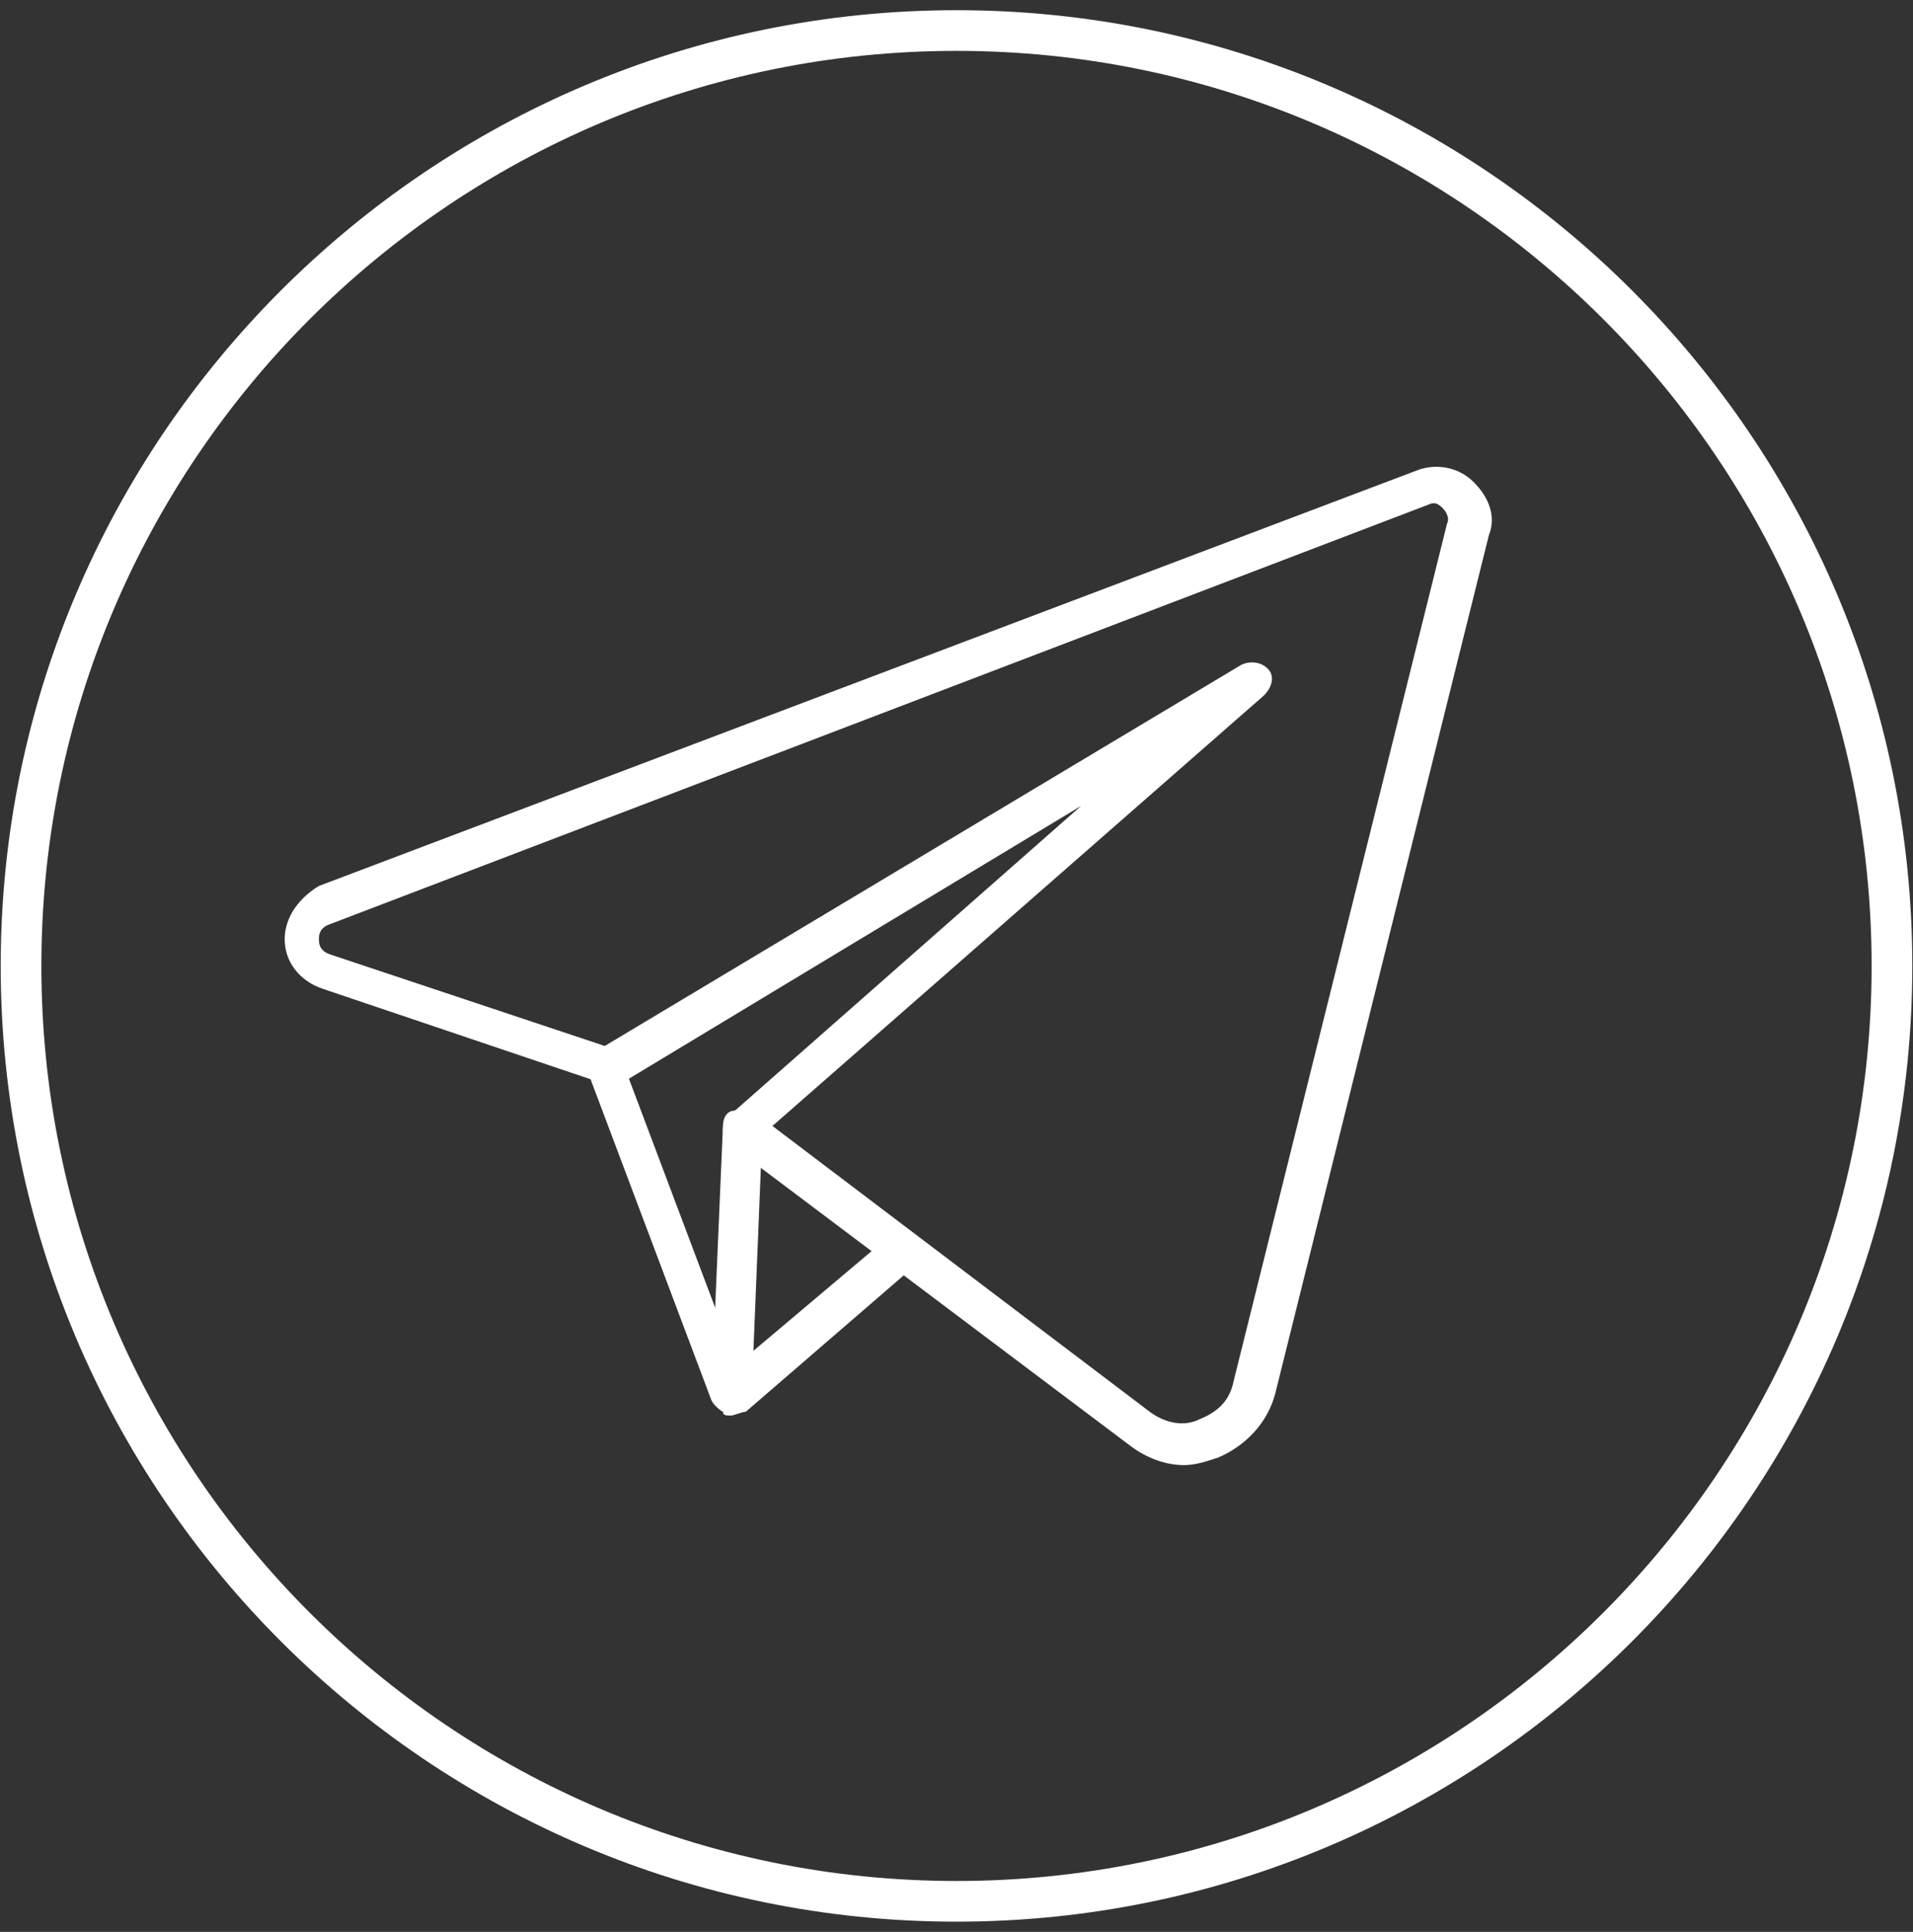
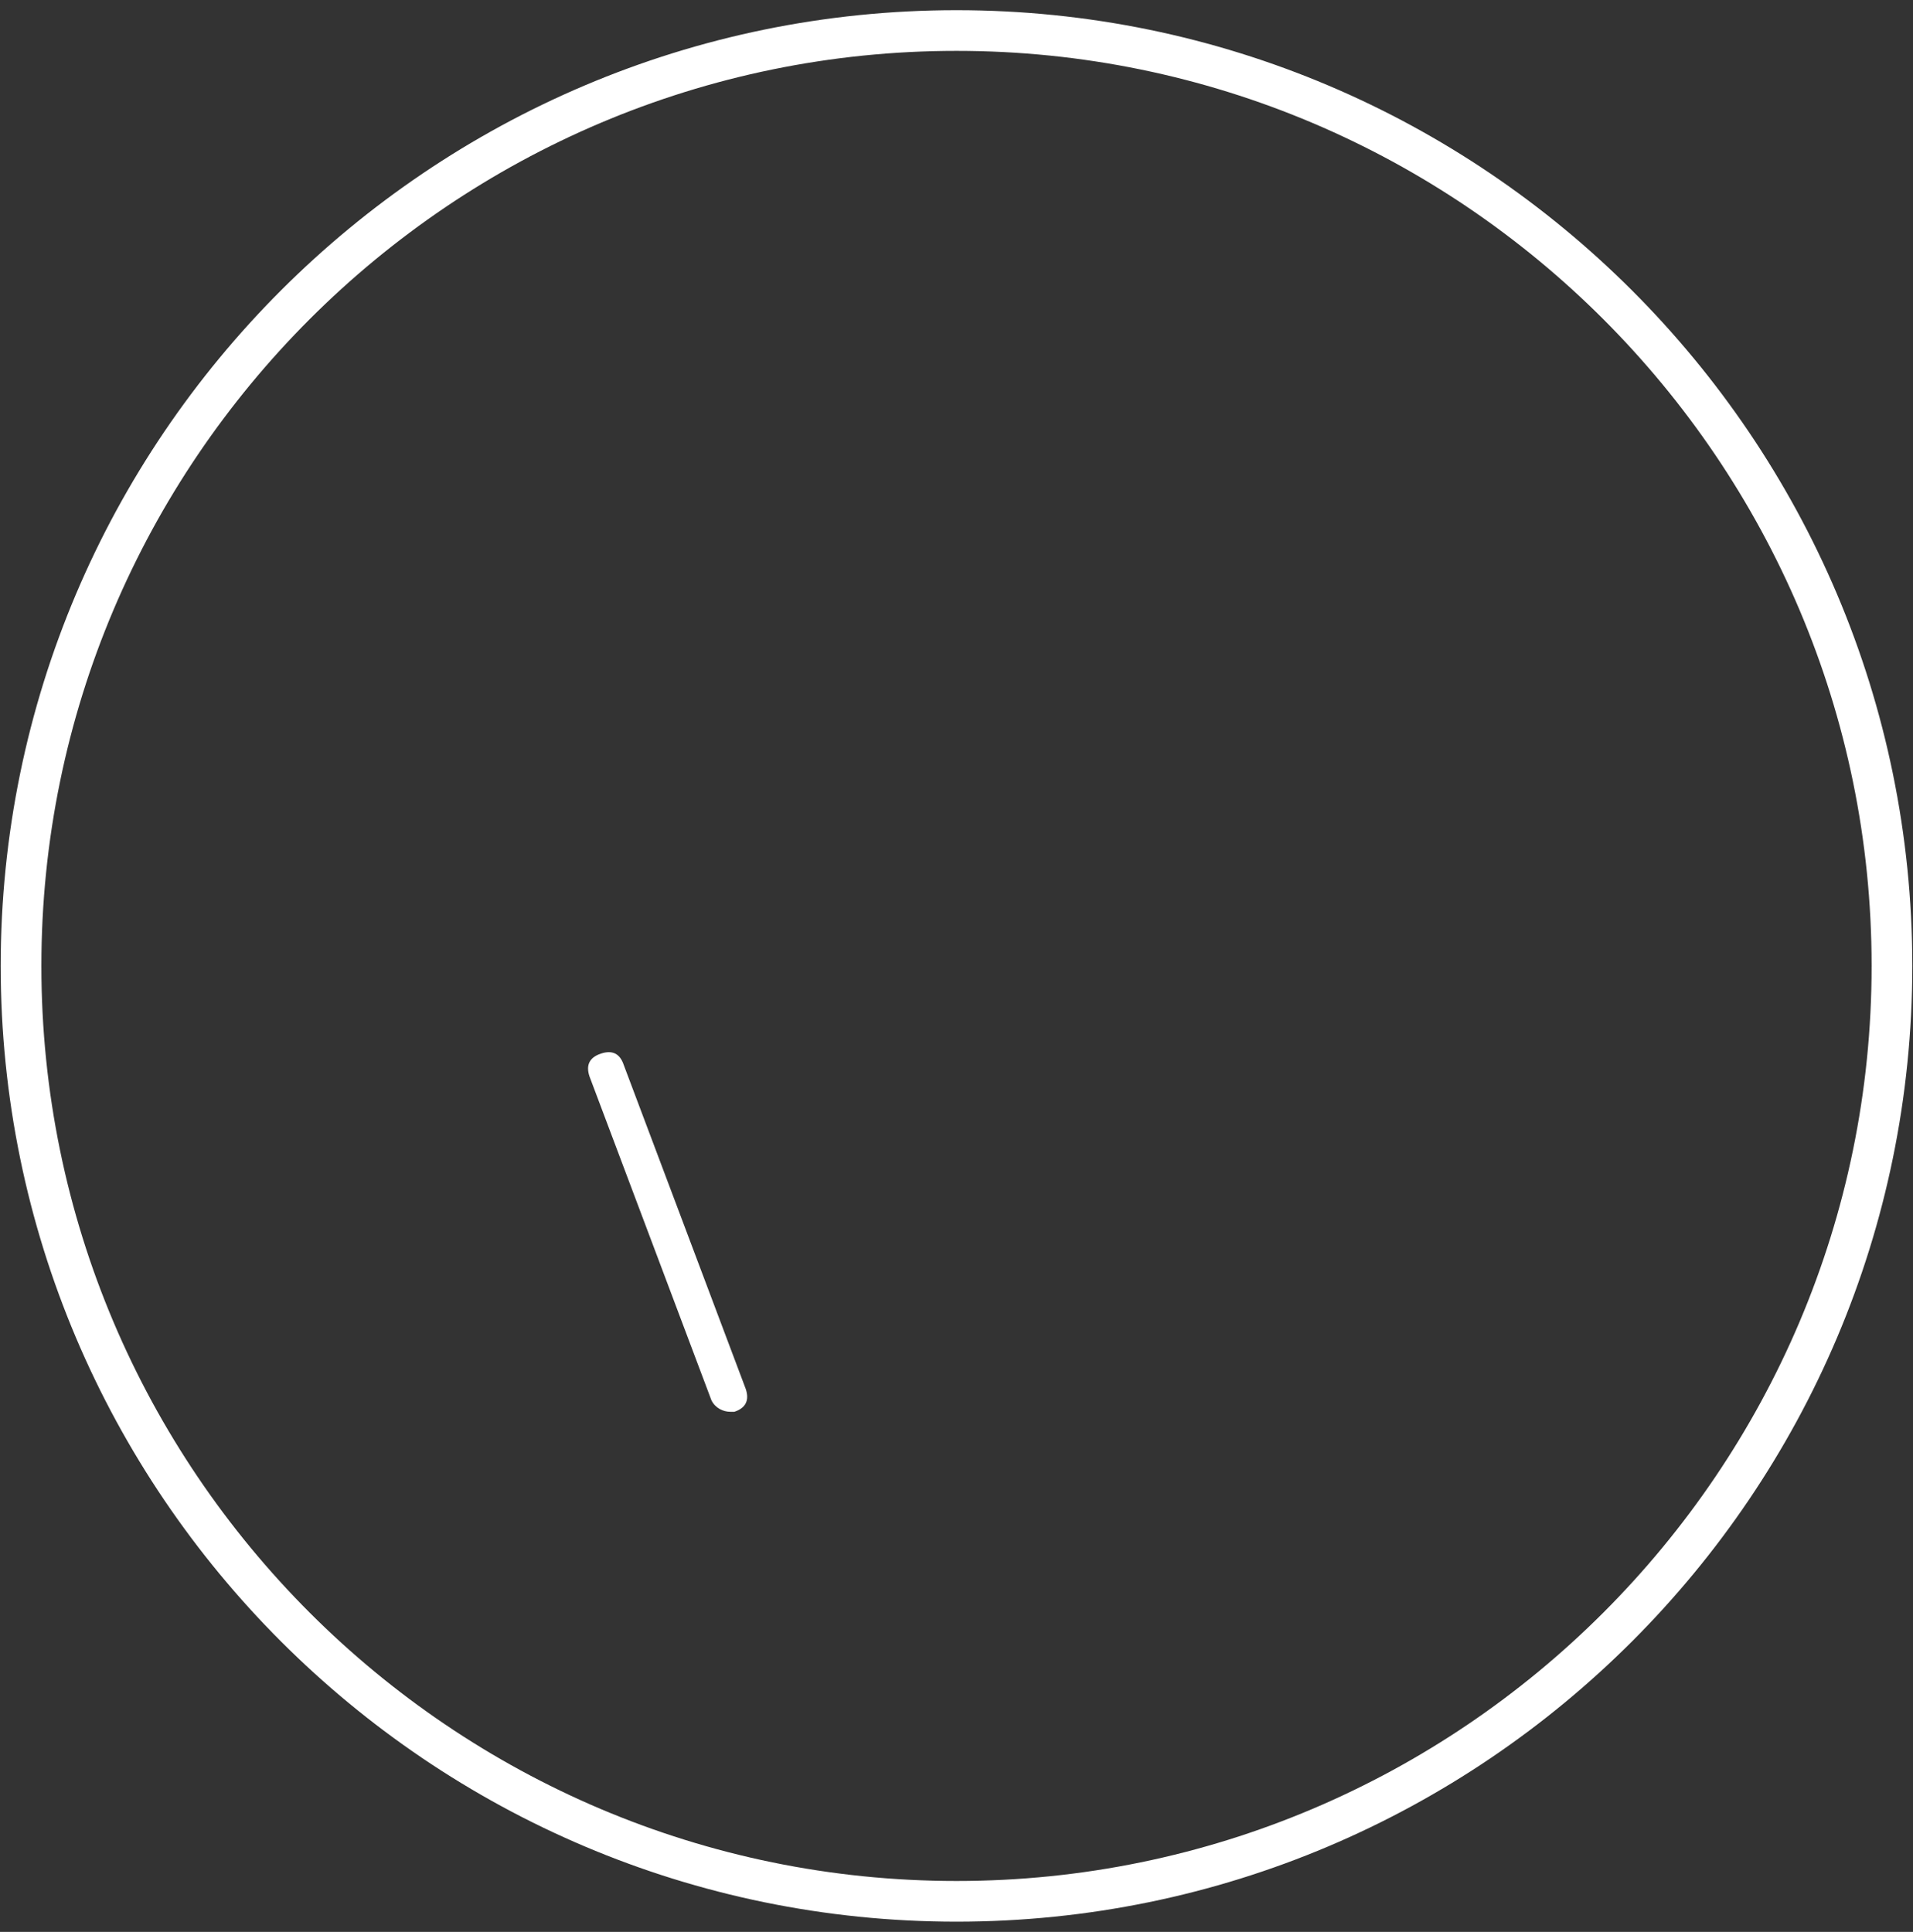
<svg xmlns="http://www.w3.org/2000/svg" version="1.1" id="Слой_1" x="0px" y="0px" viewBox="0 0 46.554 47.017" style="enable-background:new 0 0 46.554 47.017;" xml:space="preserve">
  <rect x="0" y="0" width="46.554" height="47.017" fill="#333333" stroke="none" />
  <style type="text/css"> .st0{fill:#FFFFFF;} </style>
  <g>
    <g>
      <path class="st0" d="M23.277,46.768c-12.826,0-23.26-10.435-23.26-23.26c0-12.826,10.434-23.26,23.26-23.26 c12.825,0,23.26,10.434,23.26,23.26C46.537,36.334,36.102,46.768,23.277,46.768z M23.277,1.238c-12.28,0-22.27,9.99-22.27,22.27 s9.99,22.27,22.27,22.27s22.27-9.99,22.27-22.27S35.557,1.238,23.277,1.238z" />
    </g>
    <g>
      <g>
        <g>
          <path class="st0" d="M17.778,34.359c-0.185,0-0.371-0.093-0.464-0.278l-2.968-7.883c-0.093-0.278,0-0.464,0.278-0.556 c0.278-0.093,0.464,0,0.556,0.278l2.968,7.883c0.093,0.278,0,0.464-0.278,0.556C17.87,34.359,17.778,34.359,17.778,34.359z" />
        </g>
        <g>
-           <path class="st0" d="M17.778,34.451c-0.093,0-0.185,0-0.185-0.093c-0.185-0.093-0.278-0.278-0.278-0.464l0.278-6.492 c0-0.185,0.093-0.371,0.278-0.371c0.185-0.093,0.371-0.093,0.464,0.093l3.895,2.968c0.093,0.093,0.185,0.185,0.185,0.371 c0,0.185-0.093,0.278-0.185,0.371l-4.08,3.524C18.056,34.359,17.87,34.451,17.778,34.451z M18.52,28.331l-0.185,4.544 l2.968-2.504L18.52,28.331z" />
-         </g>
+           </g>
        <g>
-           <path class="st0" d="M28.813,35.657c-0.464,0-0.927-0.185-1.298-0.464l-9.737-7.326c-0.093-0.093-0.185-0.185-0.185-0.371 c0-0.185,0.093-0.278,0.185-0.371l8.532-7.512l-11.221,6.77c-0.093,0.093-0.278,0.093-0.371,0l-6.863-2.318 c-0.556-0.185-0.927-0.649-0.927-1.206s0.371-1.02,0.835-1.298L34.47,11.453l0,0c0.464-0.185,1.02-0.093,1.391,0.278 c0.371,0.371,0.556,0.835,0.371,1.298l-5.193,20.866c-0.185,0.742-0.742,1.298-1.391,1.577 C29.37,35.564,29.092,35.657,28.813,35.657z M18.798,27.403l9.181,6.955c0.371,0.278,0.835,0.371,1.206,0.185 c0.464-0.185,0.742-0.464,0.835-0.927l5.193-20.866c0.093-0.185-0.093-0.371-0.093-0.371c-0.093-0.093-0.185-0.185-0.371-0.093 L8.04,22.488c-0.278,0.093-0.278,0.278-0.278,0.371s0,0.278,0.278,0.371l6.677,2.226l15.487-9.274 c0.185-0.093,0.464-0.093,0.649,0.093s0.093,0.464-0.093,0.649L18.798,27.403z" />
-         </g>
+           </g>
      </g>
    </g>
  </g>
</svg>